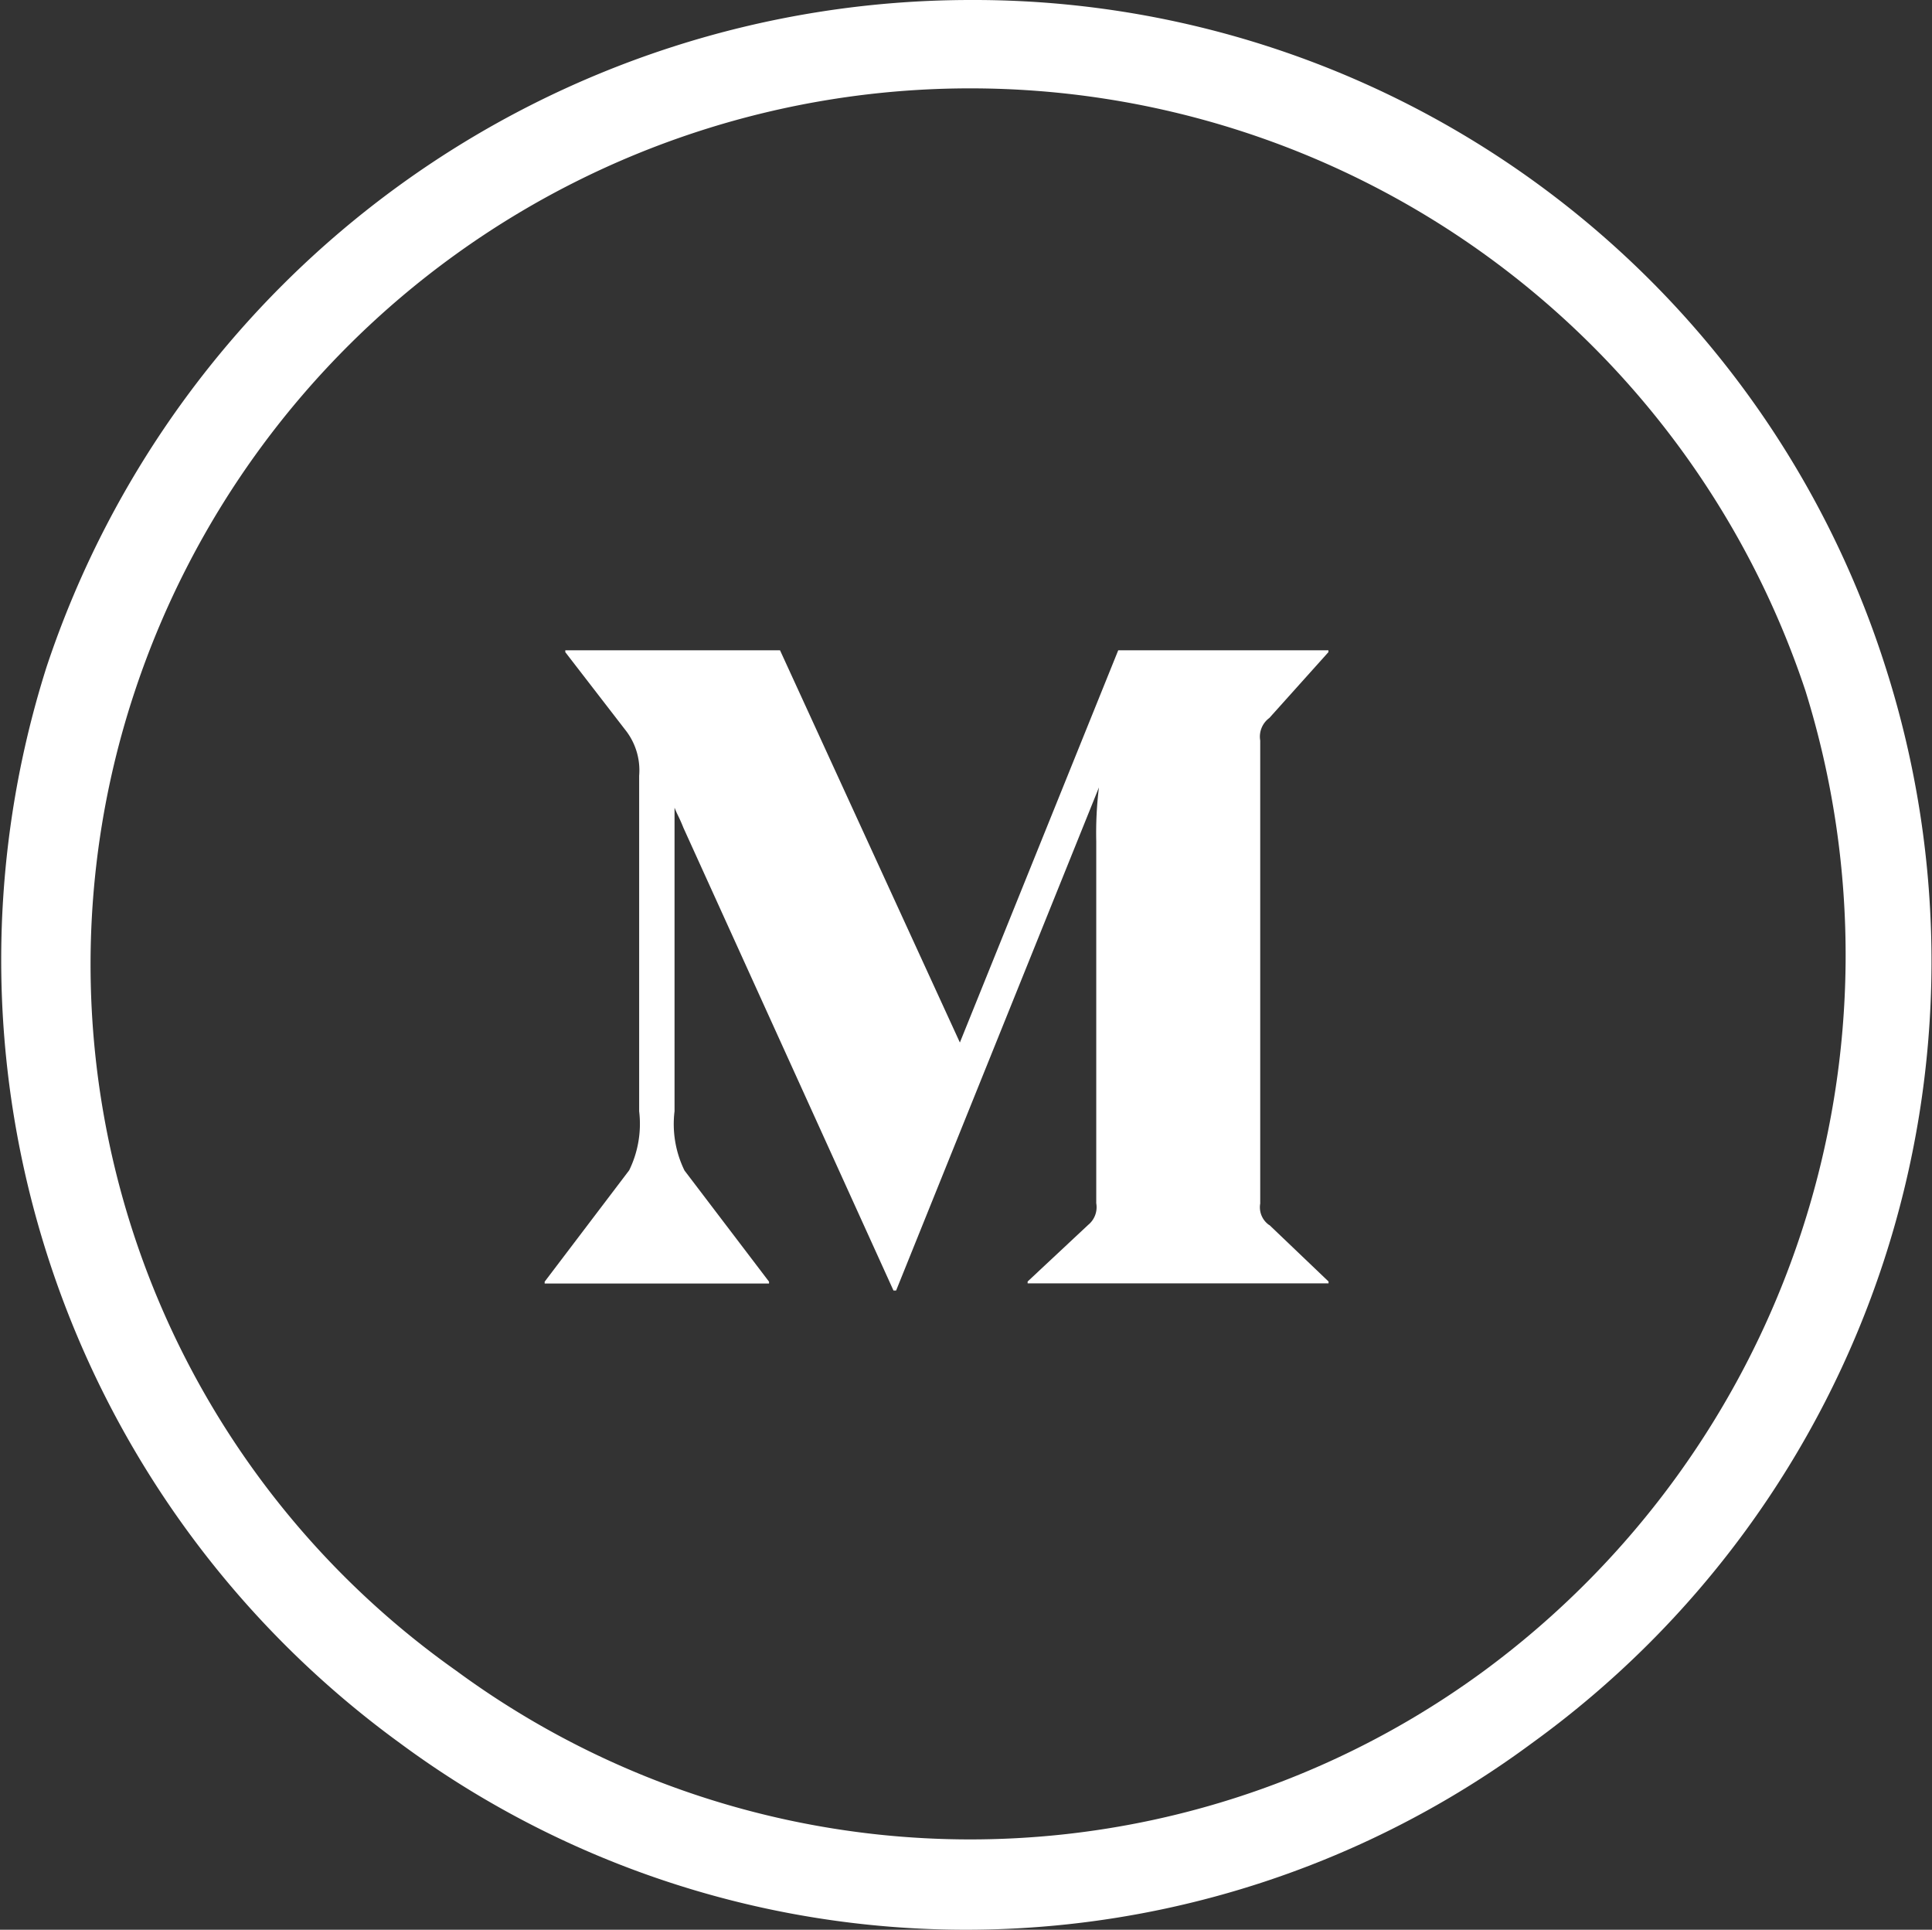
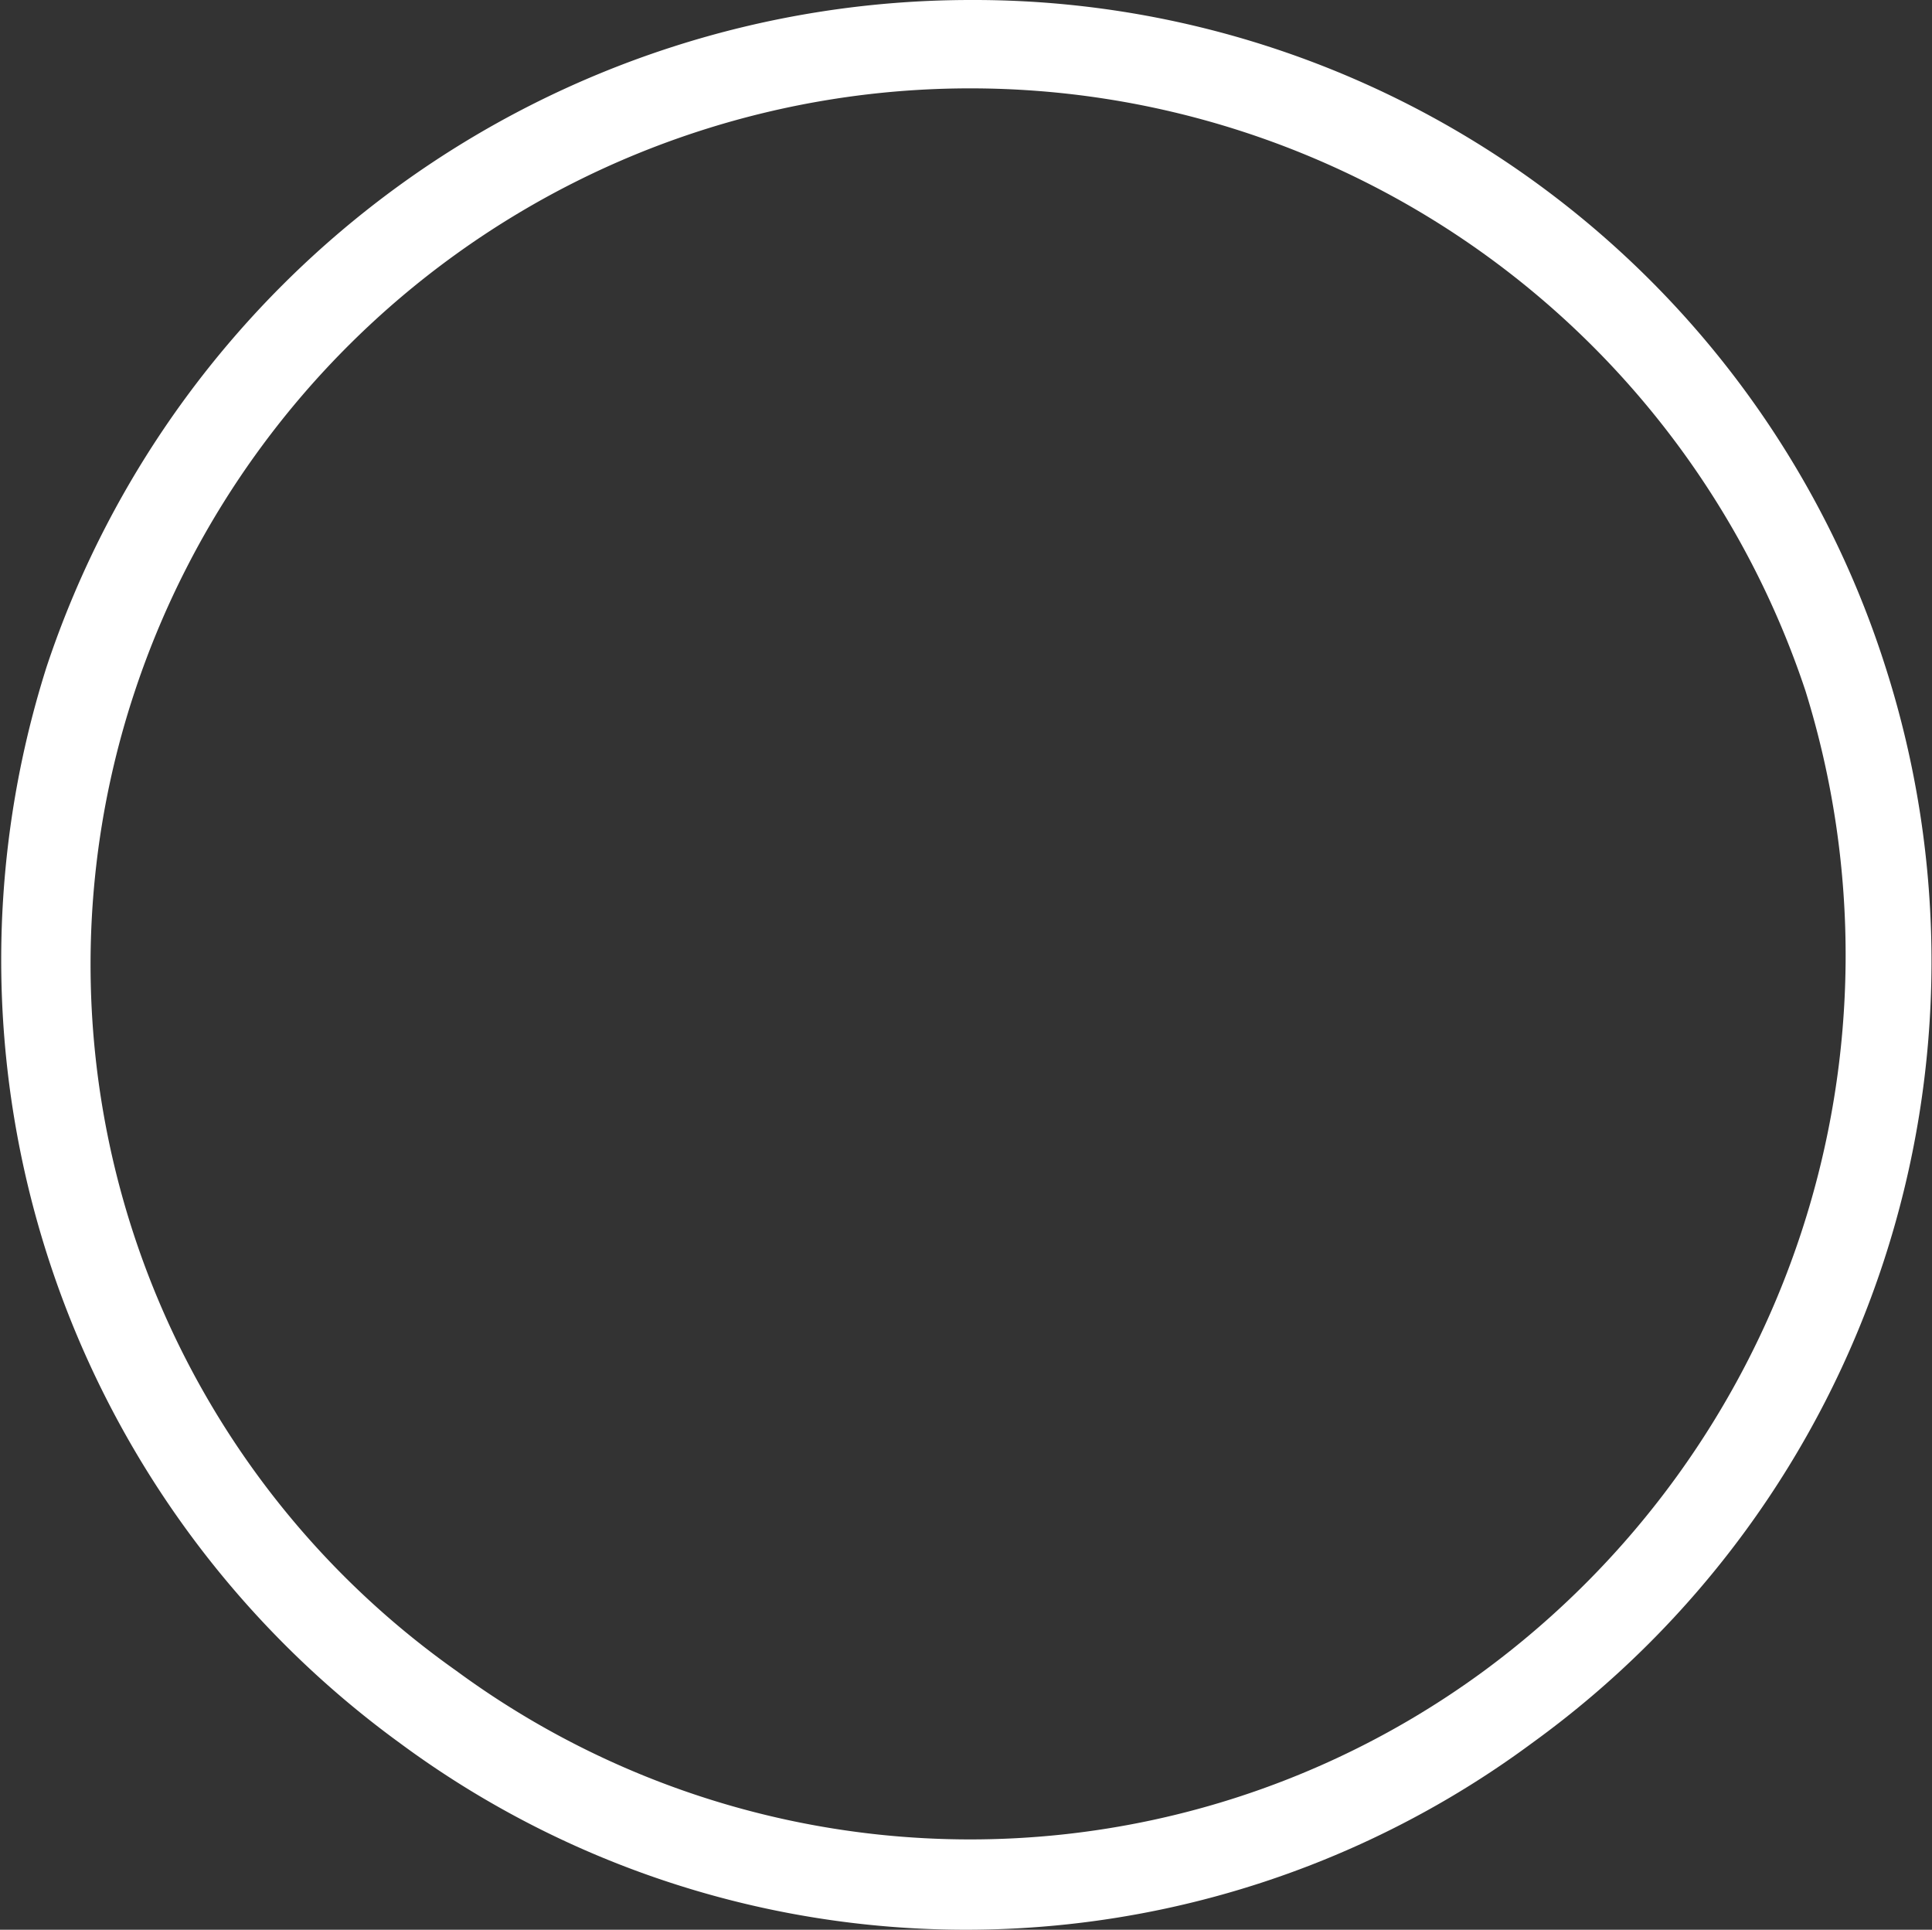
<svg xmlns="http://www.w3.org/2000/svg" id="Groupe_1503" data-name="Groupe 1503" width="44.655" height="44.596" viewBox="0 0 44.655 44.596">
  <rect x="0" y="0" width="44.655" height="44.596" fill="#333333" stroke="none" />
  <defs>
    <clipPath id="clip-path">
-       <path id="Tracé_96" data-name="Tracé 96" d="M0-22.35H18.122v14.8H0Z" transform="translate(0 22.35)" fill="#fff" />
-     </clipPath>
+       </clipPath>
  </defs>
  <g id="Groupe_11" data-name="Groupe 11" transform="translate(0)">
    <path id="Tracé_52" data-name="Tracé 52" d="M43.5,15.407A22.29,22.29,0,0,1,35.335,40.28a22,22,0,0,1-26.173,0A22.383,22.383,0,0,1,1,15.407,22.517,22.517,0,0,1,22.342,0,22.114,22.114,0,0,1,43.5,15.407ZM22.342,2.042a20.345,20.345,0,0,0-19.3,13.922,19.987,19.987,0,0,0,7.425,22.646,20.052,20.052,0,0,0,23.76,0,20.547,20.547,0,0,0,7.425-22.646A20.345,20.345,0,0,0,22.342,2.042Z" transform="translate(0.078 0)" fill="#fff" />
  </g>
  <g id="Groupe_86" data-name="Groupe 86" transform="translate(12.585 15.024)">
    <g id="Groupe_85" data-name="Groupe 85" clip-path="url(#clip-path)">
      <g id="Groupe_84" data-name="Groupe 84" transform="translate(0 0)">
-         <path id="Tracé_95" data-name="Tracé 95" d="M-8.542-6.773l1.371,1.309v.043h-6.955v-.043l1.4-1.309a.527.527,0,0,0,.186-.5v-8.369a8.659,8.659,0,0,1,.062-1.24l-4.69,11.632h-.056l-4.858-10.7c-.106-.266-.136-.285-.205-.465V-9.4a2.441,2.441,0,0,0,.23,1.371l1.954,2.569v.043h-5.186v-.043l1.954-2.575a2.443,2.443,0,0,0,.23-1.364v-7.755a1.5,1.5,0,0,0-.323-1.061l-1.384-1.793v-.043h4.963l4.157,9.064,3.66-9.064h4.858v.043l-1.365,1.521a.534.534,0,0,0-.211.521v10.7a.5.5,0,0,0,.211.5Z" transform="translate(25.293 20.055)" fill="#fff" />
-       </g>
+         </g>
    </g>
  </g>
</svg>